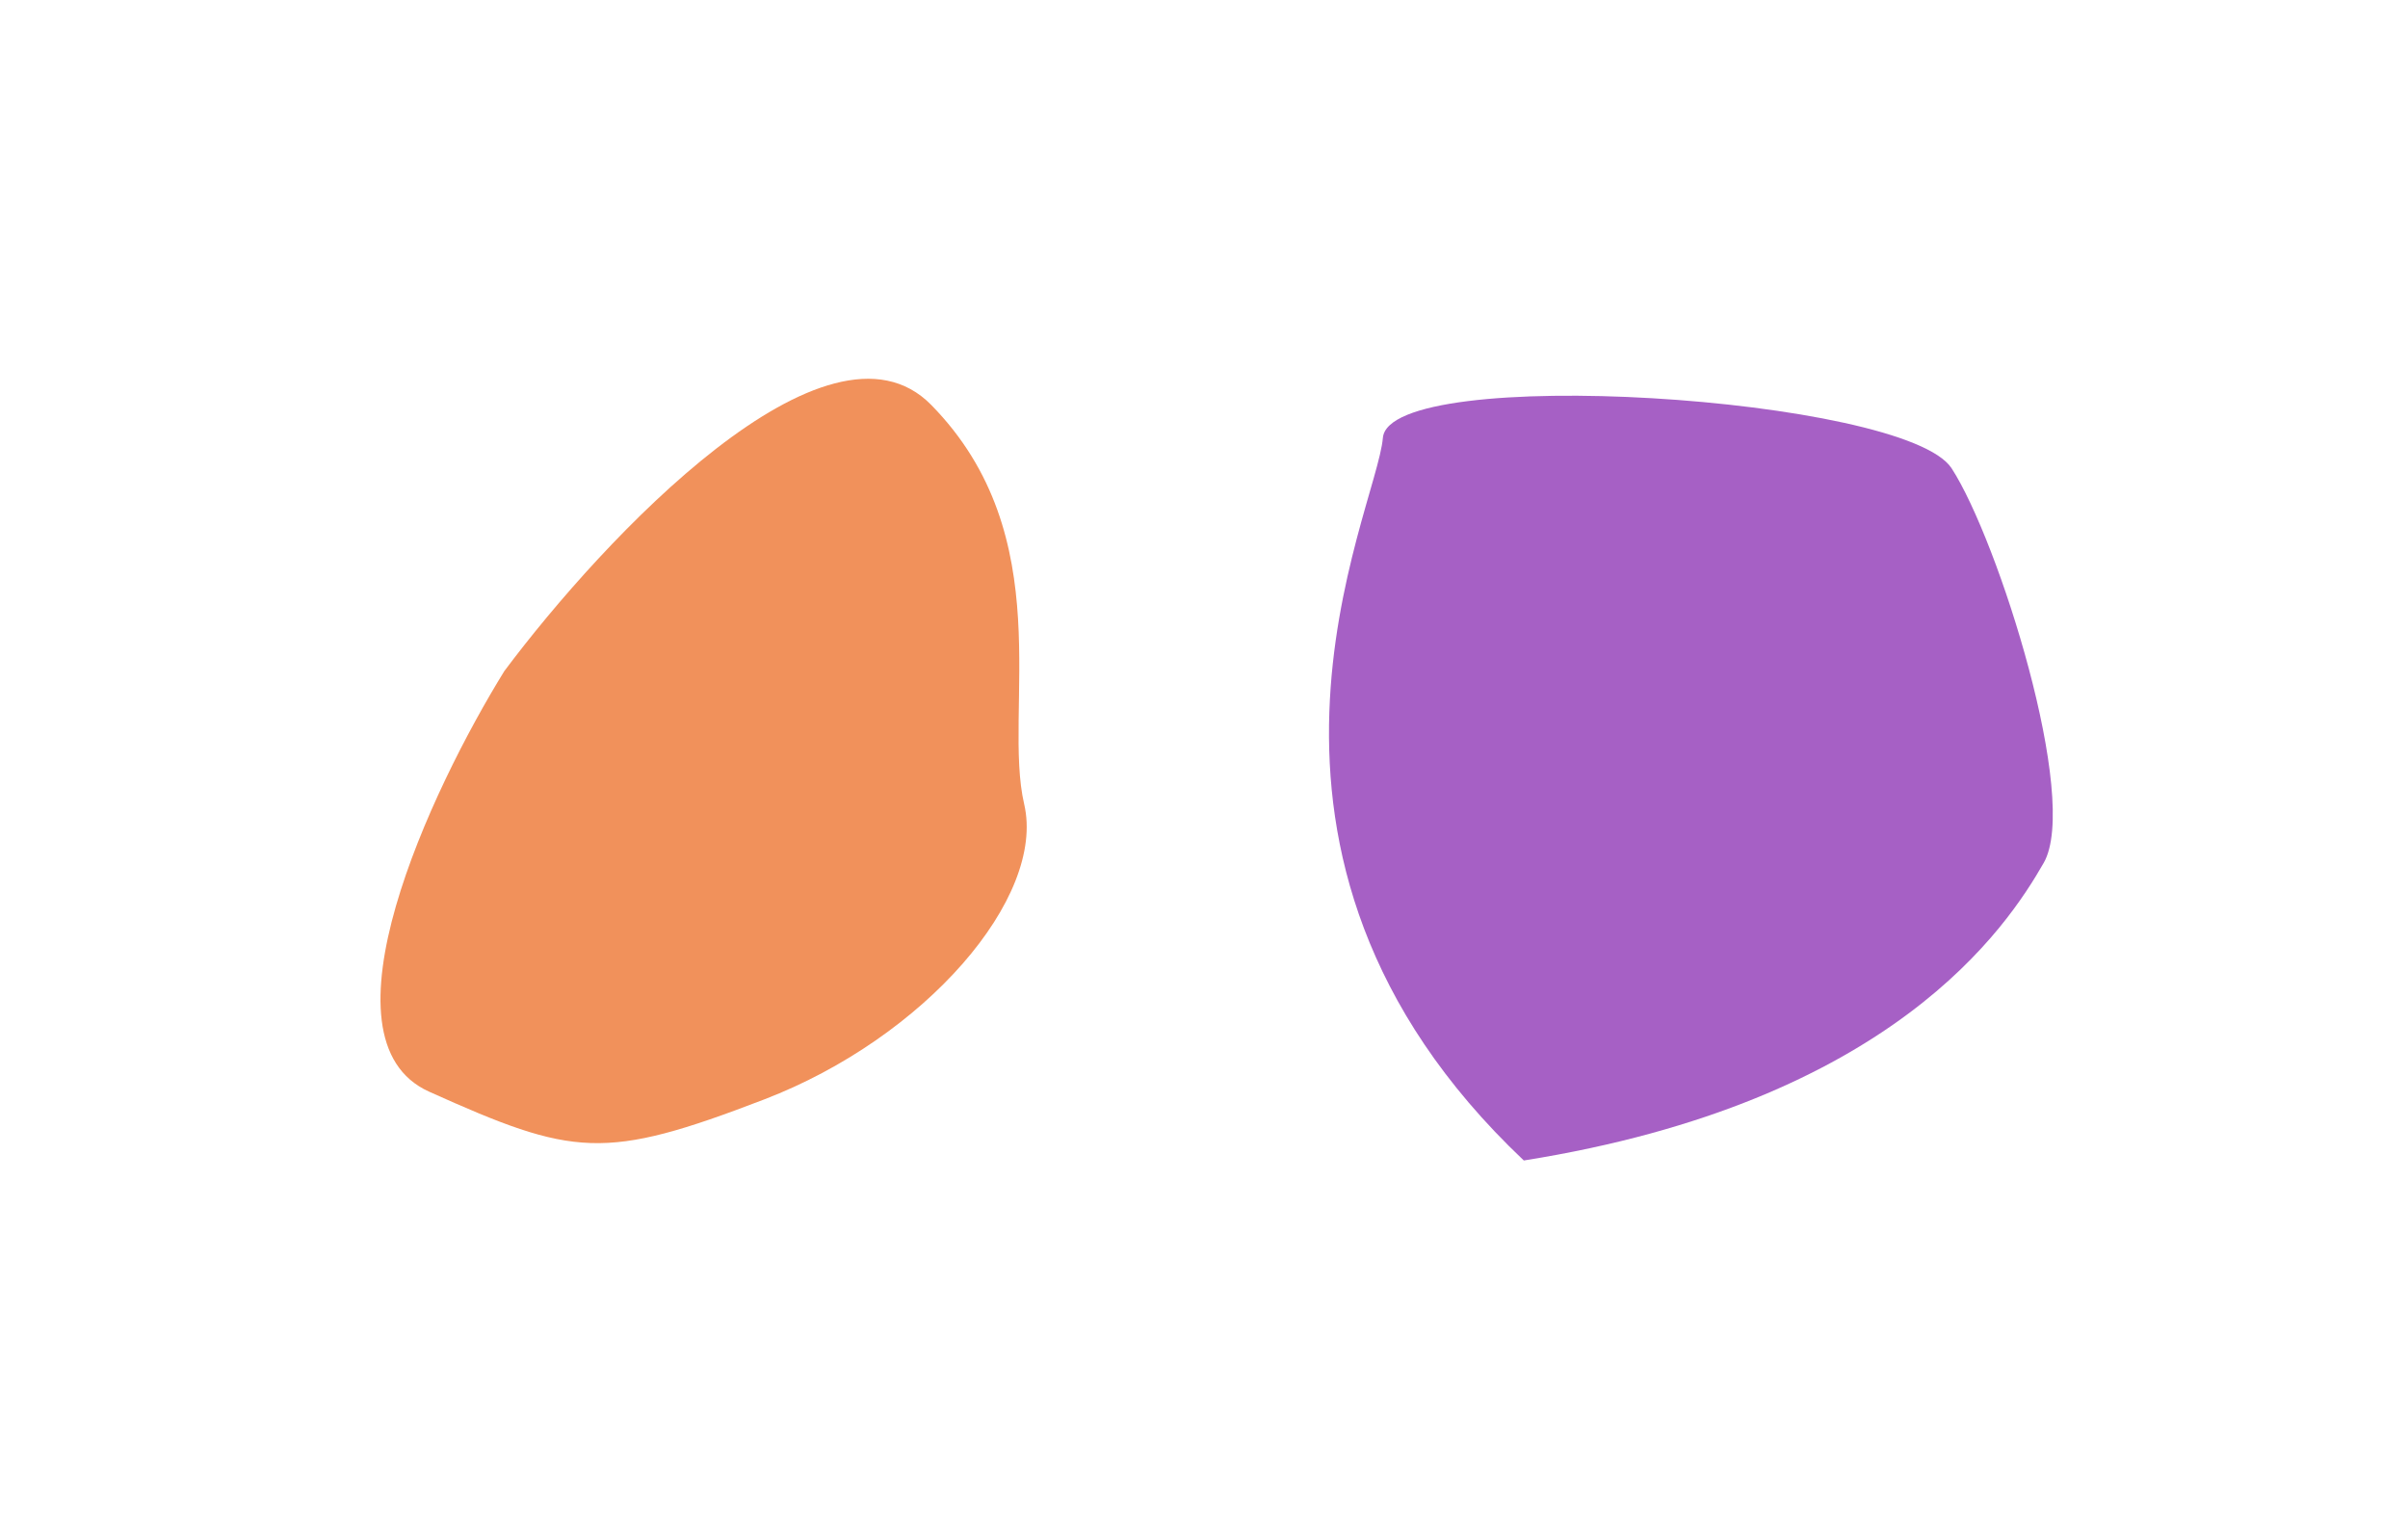
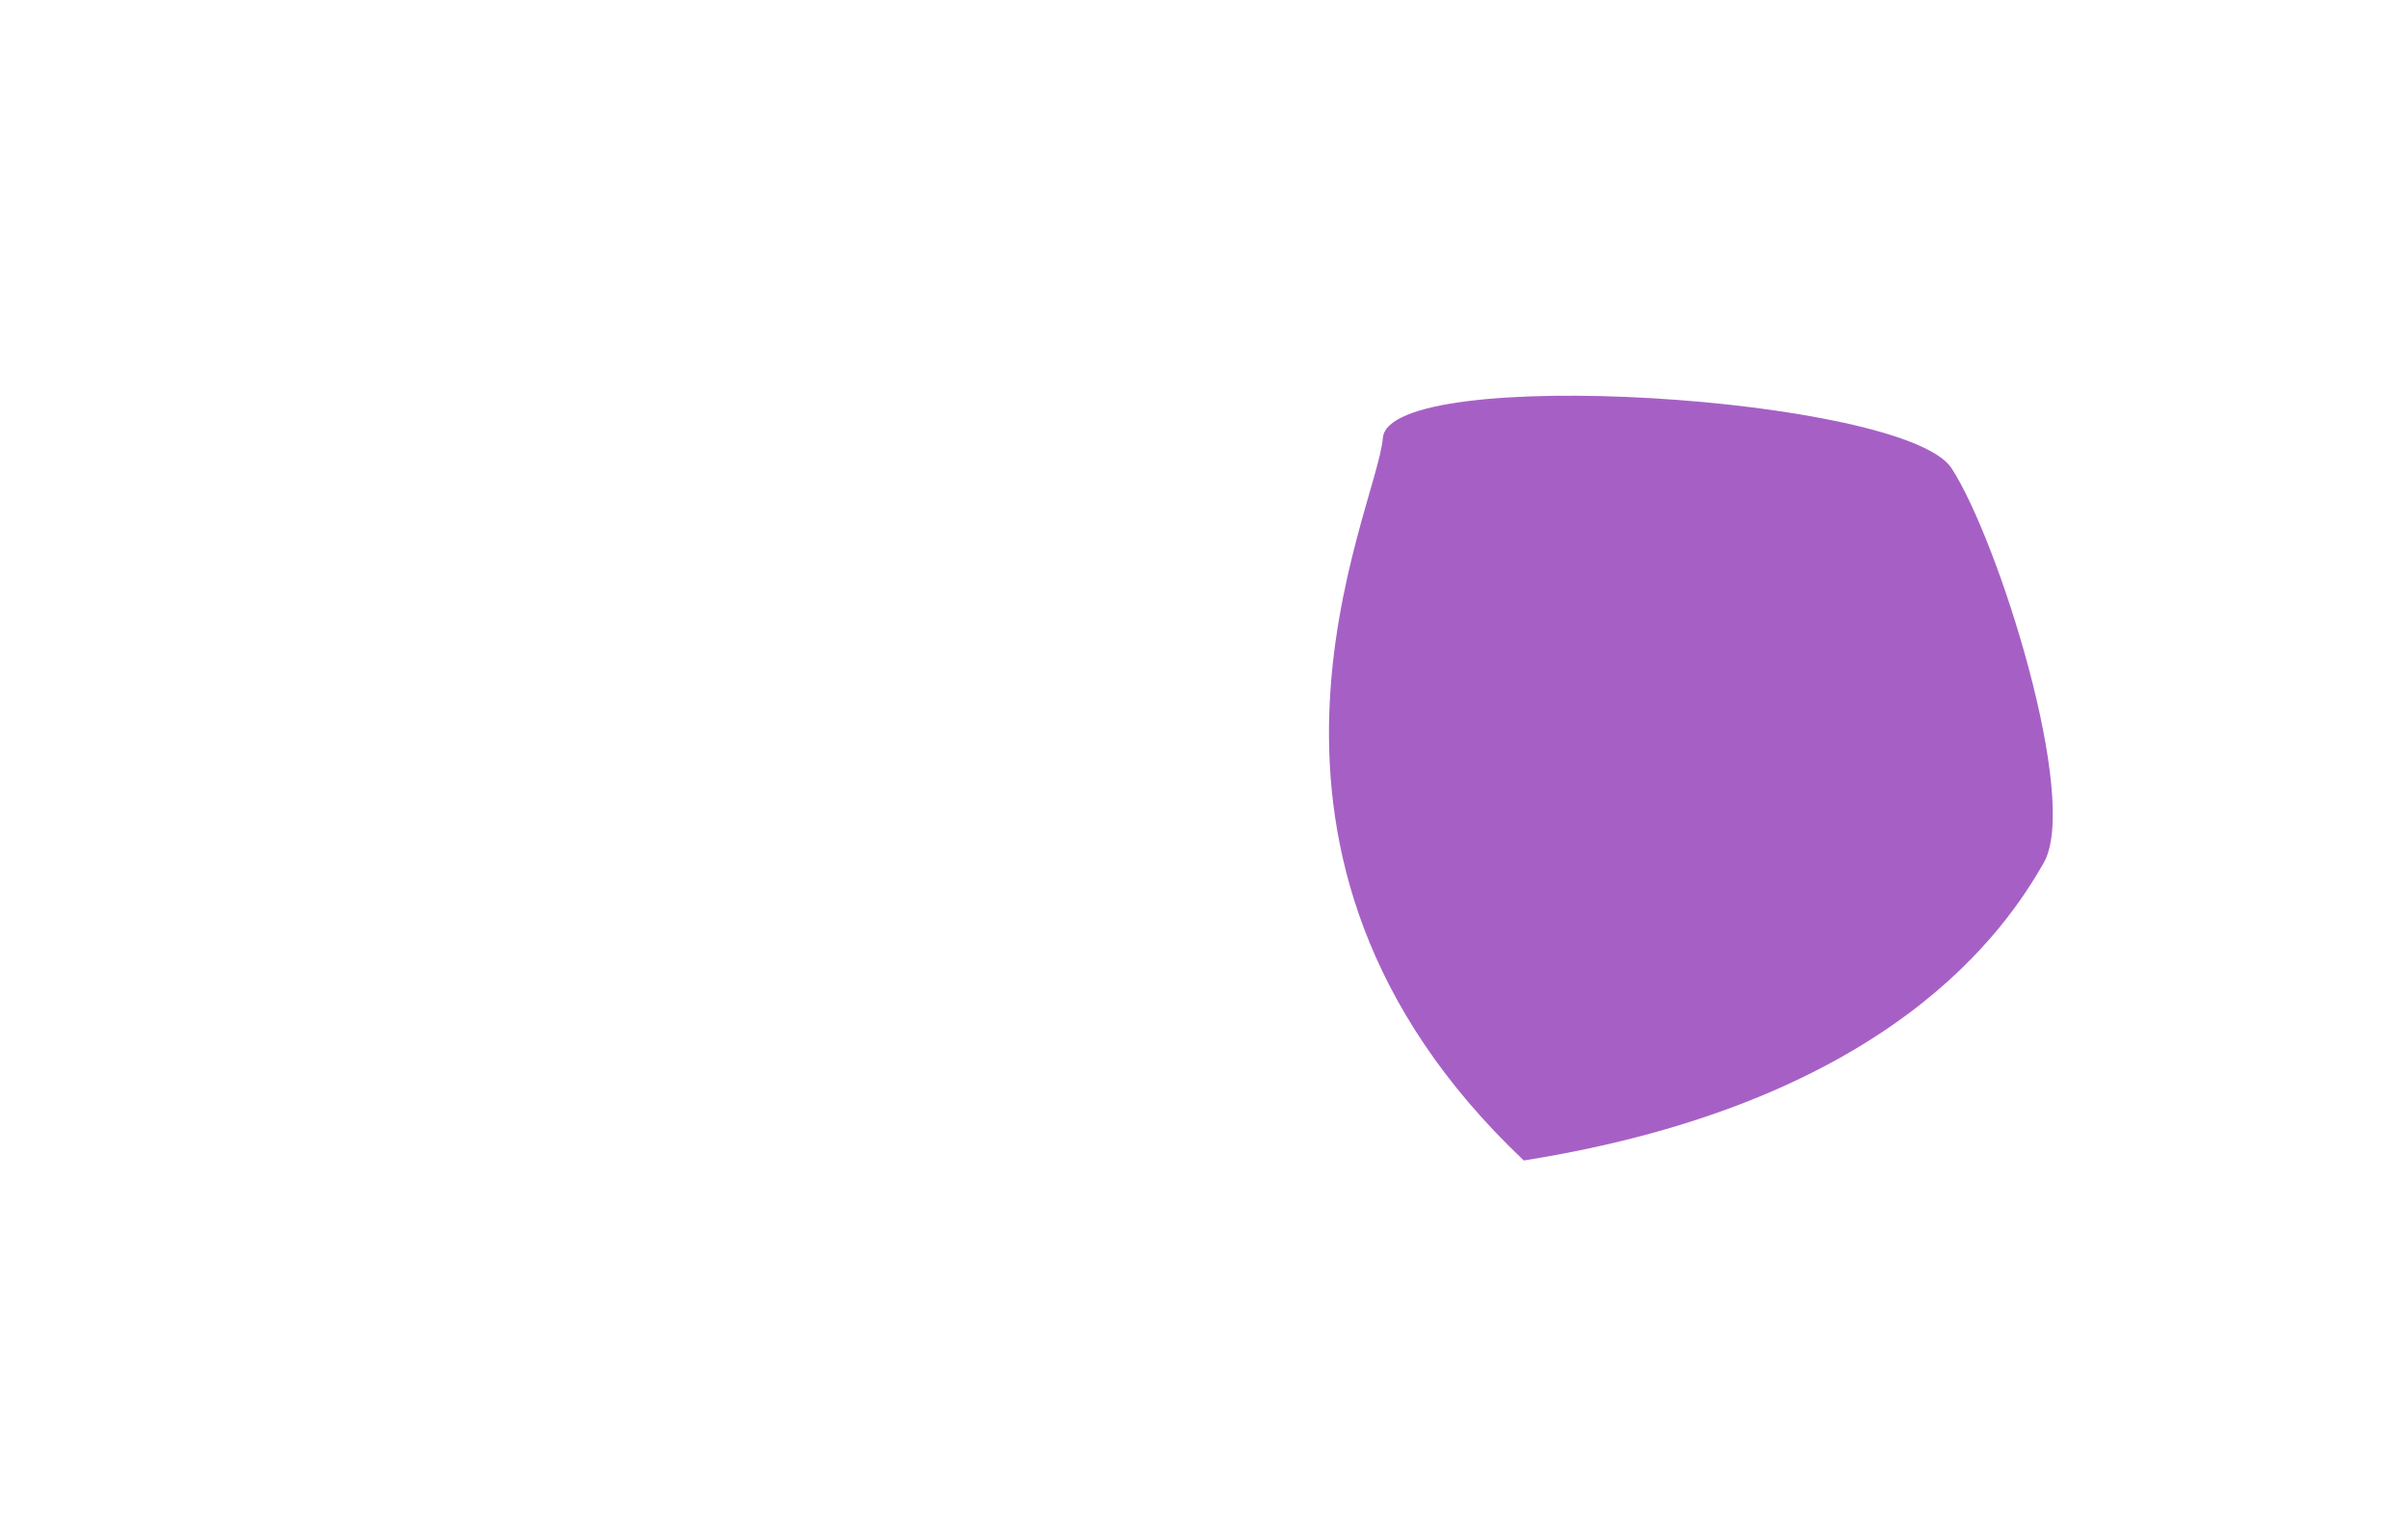
<svg xmlns="http://www.w3.org/2000/svg" width="932" height="589" viewBox="0 0 932 589" fill="none">
  <g filter="url(#filter0_f_2313_16)">
    <path d="M790.999 333.951C776.873 358.59 732.58 426.423 589.781 449.116C464.236 330.349 532.797 198.321 535.232 169.468C537.667 140.614 737.325 153.463 755.359 181.24C773.392 209.017 805.126 309.312 790.999 333.951Z" fill="#A660C5" />
  </g>
  <g filter="url(#filter1_f_2313_16)">
-     <path d="M166.089 422.485C121.302 402.345 166.837 305.574 195.203 259.706C233.574 208.375 320.333 115.909 360.406 156.693C410.498 207.673 387.954 274.947 396.398 311.196C404.843 347.445 357.941 401.599 295.84 425.463C233.738 449.327 222.073 447.659 166.089 422.485Z" fill="#F1915B" />
-   </g>
+     </g>
  <defs>
    <filter id="filter0_f_2313_16" x="377.808" y="16.579" width="553.28" height="569.104" filterUnits="userSpaceOnUse" color-interpolation-filters="sRGB">
      <feFlood flood-opacity="0" result="BackgroundImageFix" />
      <feBlend mode="normal" in="SourceGraphic" in2="BackgroundImageFix" result="shape" />
      <feGaussianBlur stdDeviation="68.284" result="effect1_foregroundBlur_2313_16" />
    </filter>
    <filter id="filter1_f_2313_16" x="0.827" y="0.15" width="542.993" height="588.691" filterUnits="userSpaceOnUse" color-interpolation-filters="sRGB">
      <feFlood flood-opacity="0" result="BackgroundImageFix" />
      <feBlend mode="normal" in="SourceGraphic" in2="BackgroundImageFix" result="shape" />
      <feGaussianBlur stdDeviation="73.219" result="effect1_foregroundBlur_2313_16" />
    </filter>
  </defs>
</svg>